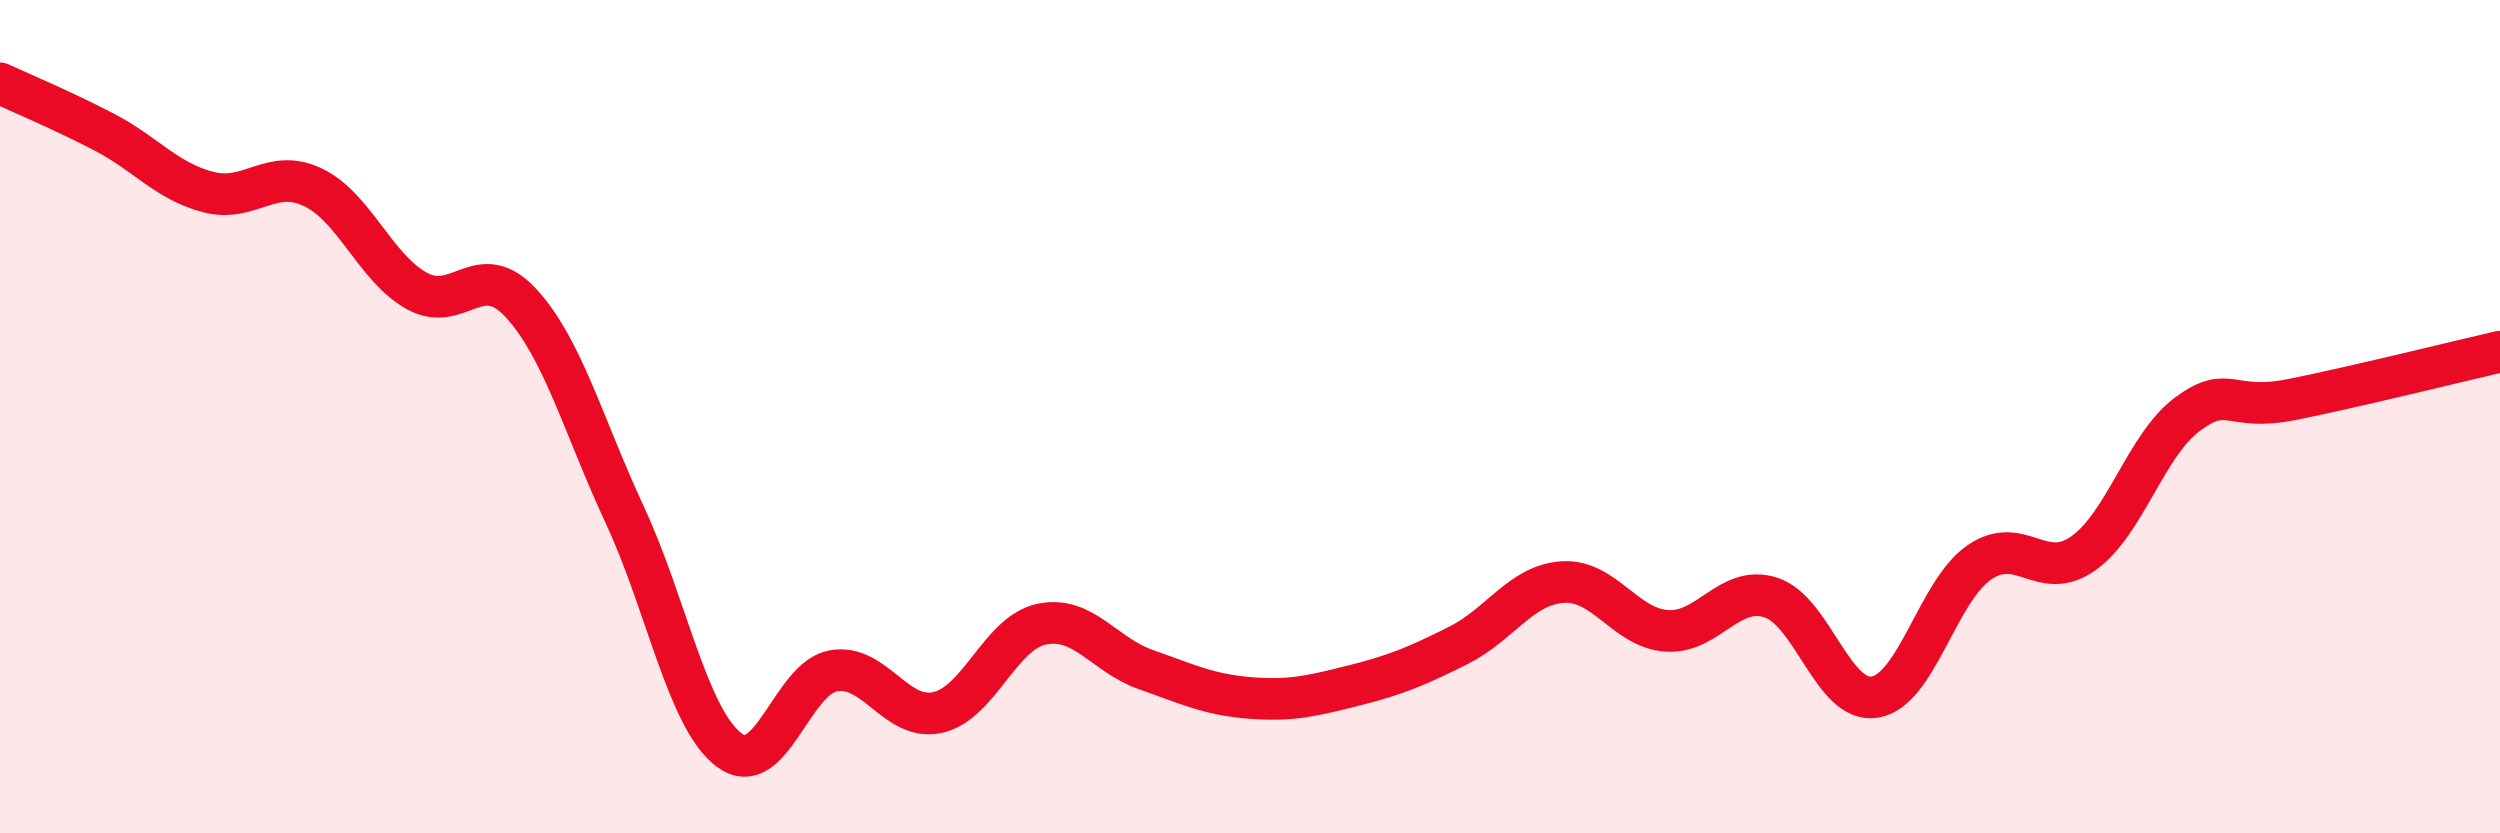
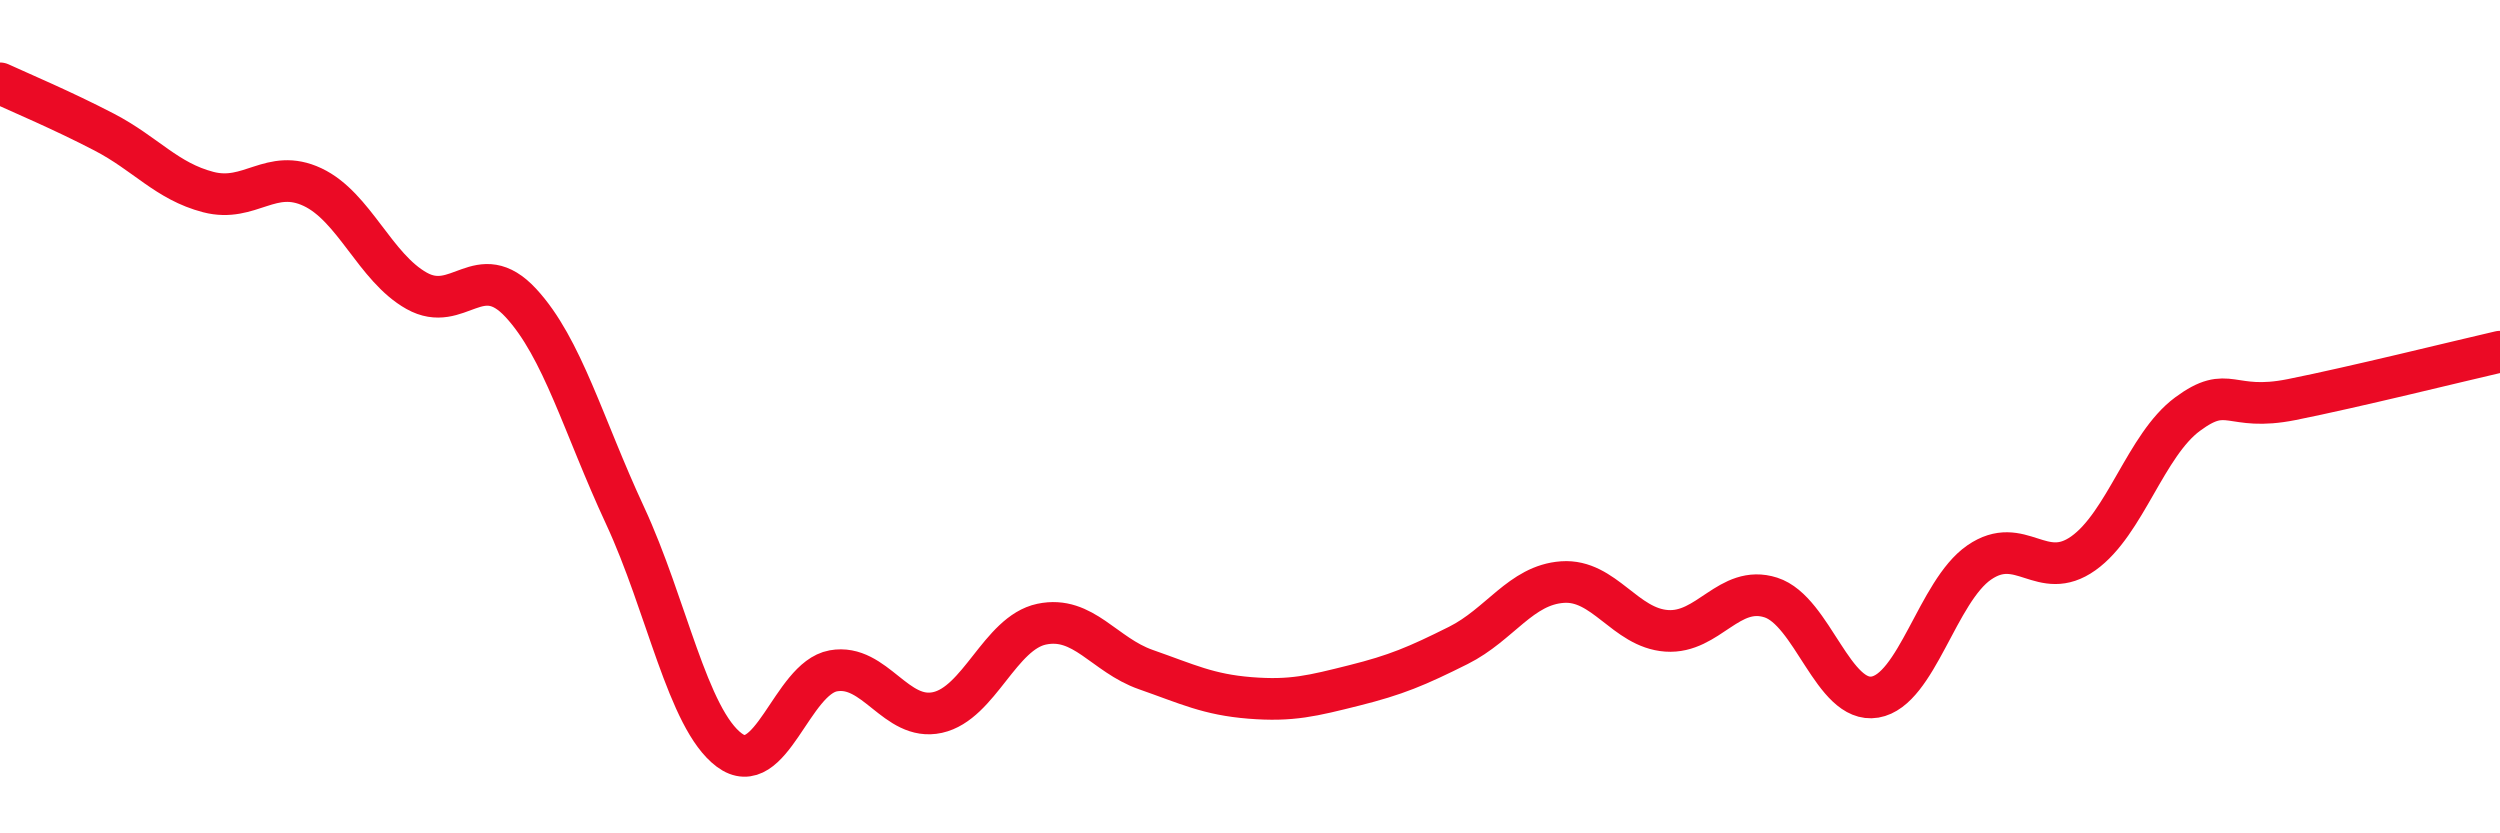
<svg xmlns="http://www.w3.org/2000/svg" width="60" height="20" viewBox="0 0 60 20">
-   <path d="M 0,2 C 0.5,2.23 1.5,2.65 2.5,3.17 C 3.5,3.69 4,4.35 5,4.61 C 6,4.87 6.5,4.02 7.5,4.49 C 8.5,4.96 9,6.42 10,6.98 C 11,7.54 11.5,6.19 12.5,7.27 C 13.5,8.35 14,10.22 15,12.37 C 16,14.52 16.5,17.25 17.5,18 C 18.5,18.75 19,16.28 20,16.1 C 21,15.92 21.5,17.32 22.5,17.1 C 23.5,16.88 24,15.19 25,14.98 C 26,14.77 26.5,15.72 27.5,16.07 C 28.5,16.42 29,16.67 30,16.75 C 31,16.83 31.5,16.7 32.5,16.45 C 33.5,16.2 34,15.99 35,15.49 C 36,14.99 36.5,14.04 37.5,13.97 C 38.5,13.9 39,15.07 40,15.14 C 41,15.21 41.5,14.02 42.5,14.34 C 43.5,14.66 44,16.9 45,16.73 C 46,16.56 46.5,14.19 47.5,13.5 C 48.5,12.81 49,13.99 50,13.28 C 51,12.57 51.5,10.68 52.5,9.94 C 53.5,9.2 53.5,9.89 55,9.59 C 56.5,9.29 59,8.67 60,8.44L60 20L0 20Z" fill="#EB0A25" opacity="0.1" stroke-linecap="round" stroke-linejoin="round" />
  <path d="M 0,2 C 0.5,2.23 1.5,2.65 2.5,3.17 C 3.5,3.69 4,4.35 5,4.61 C 6,4.87 6.5,4.02 7.5,4.49 C 8.5,4.96 9,6.42 10,6.98 C 11,7.54 11.5,6.19 12.5,7.27 C 13.5,8.35 14,10.22 15,12.37 C 16,14.52 16.5,17.25 17.5,18 C 18.5,18.75 19,16.28 20,16.1 C 21,15.92 21.5,17.32 22.5,17.1 C 23.5,16.88 24,15.19 25,14.98 C 26,14.77 26.5,15.72 27.5,16.07 C 28.5,16.42 29,16.67 30,16.75 C 31,16.83 31.5,16.7 32.5,16.45 C 33.5,16.2 34,15.99 35,15.49 C 36,14.99 36.5,14.04 37.5,13.97 C 38.5,13.9 39,15.07 40,15.14 C 41,15.21 41.5,14.02 42.5,14.34 C 43.5,14.66 44,16.9 45,16.73 C 46,16.56 46.5,14.19 47.5,13.5 C 48.5,12.81 49,13.99 50,13.28 C 51,12.57 51.5,10.68 52.5,9.94 C 53.5,9.2 53.5,9.89 55,9.59 C 56.5,9.29 59,8.67 60,8.44" stroke="#EB0A25" stroke-width="1" fill="none" stroke-linecap="round" stroke-linejoin="round" />
</svg>